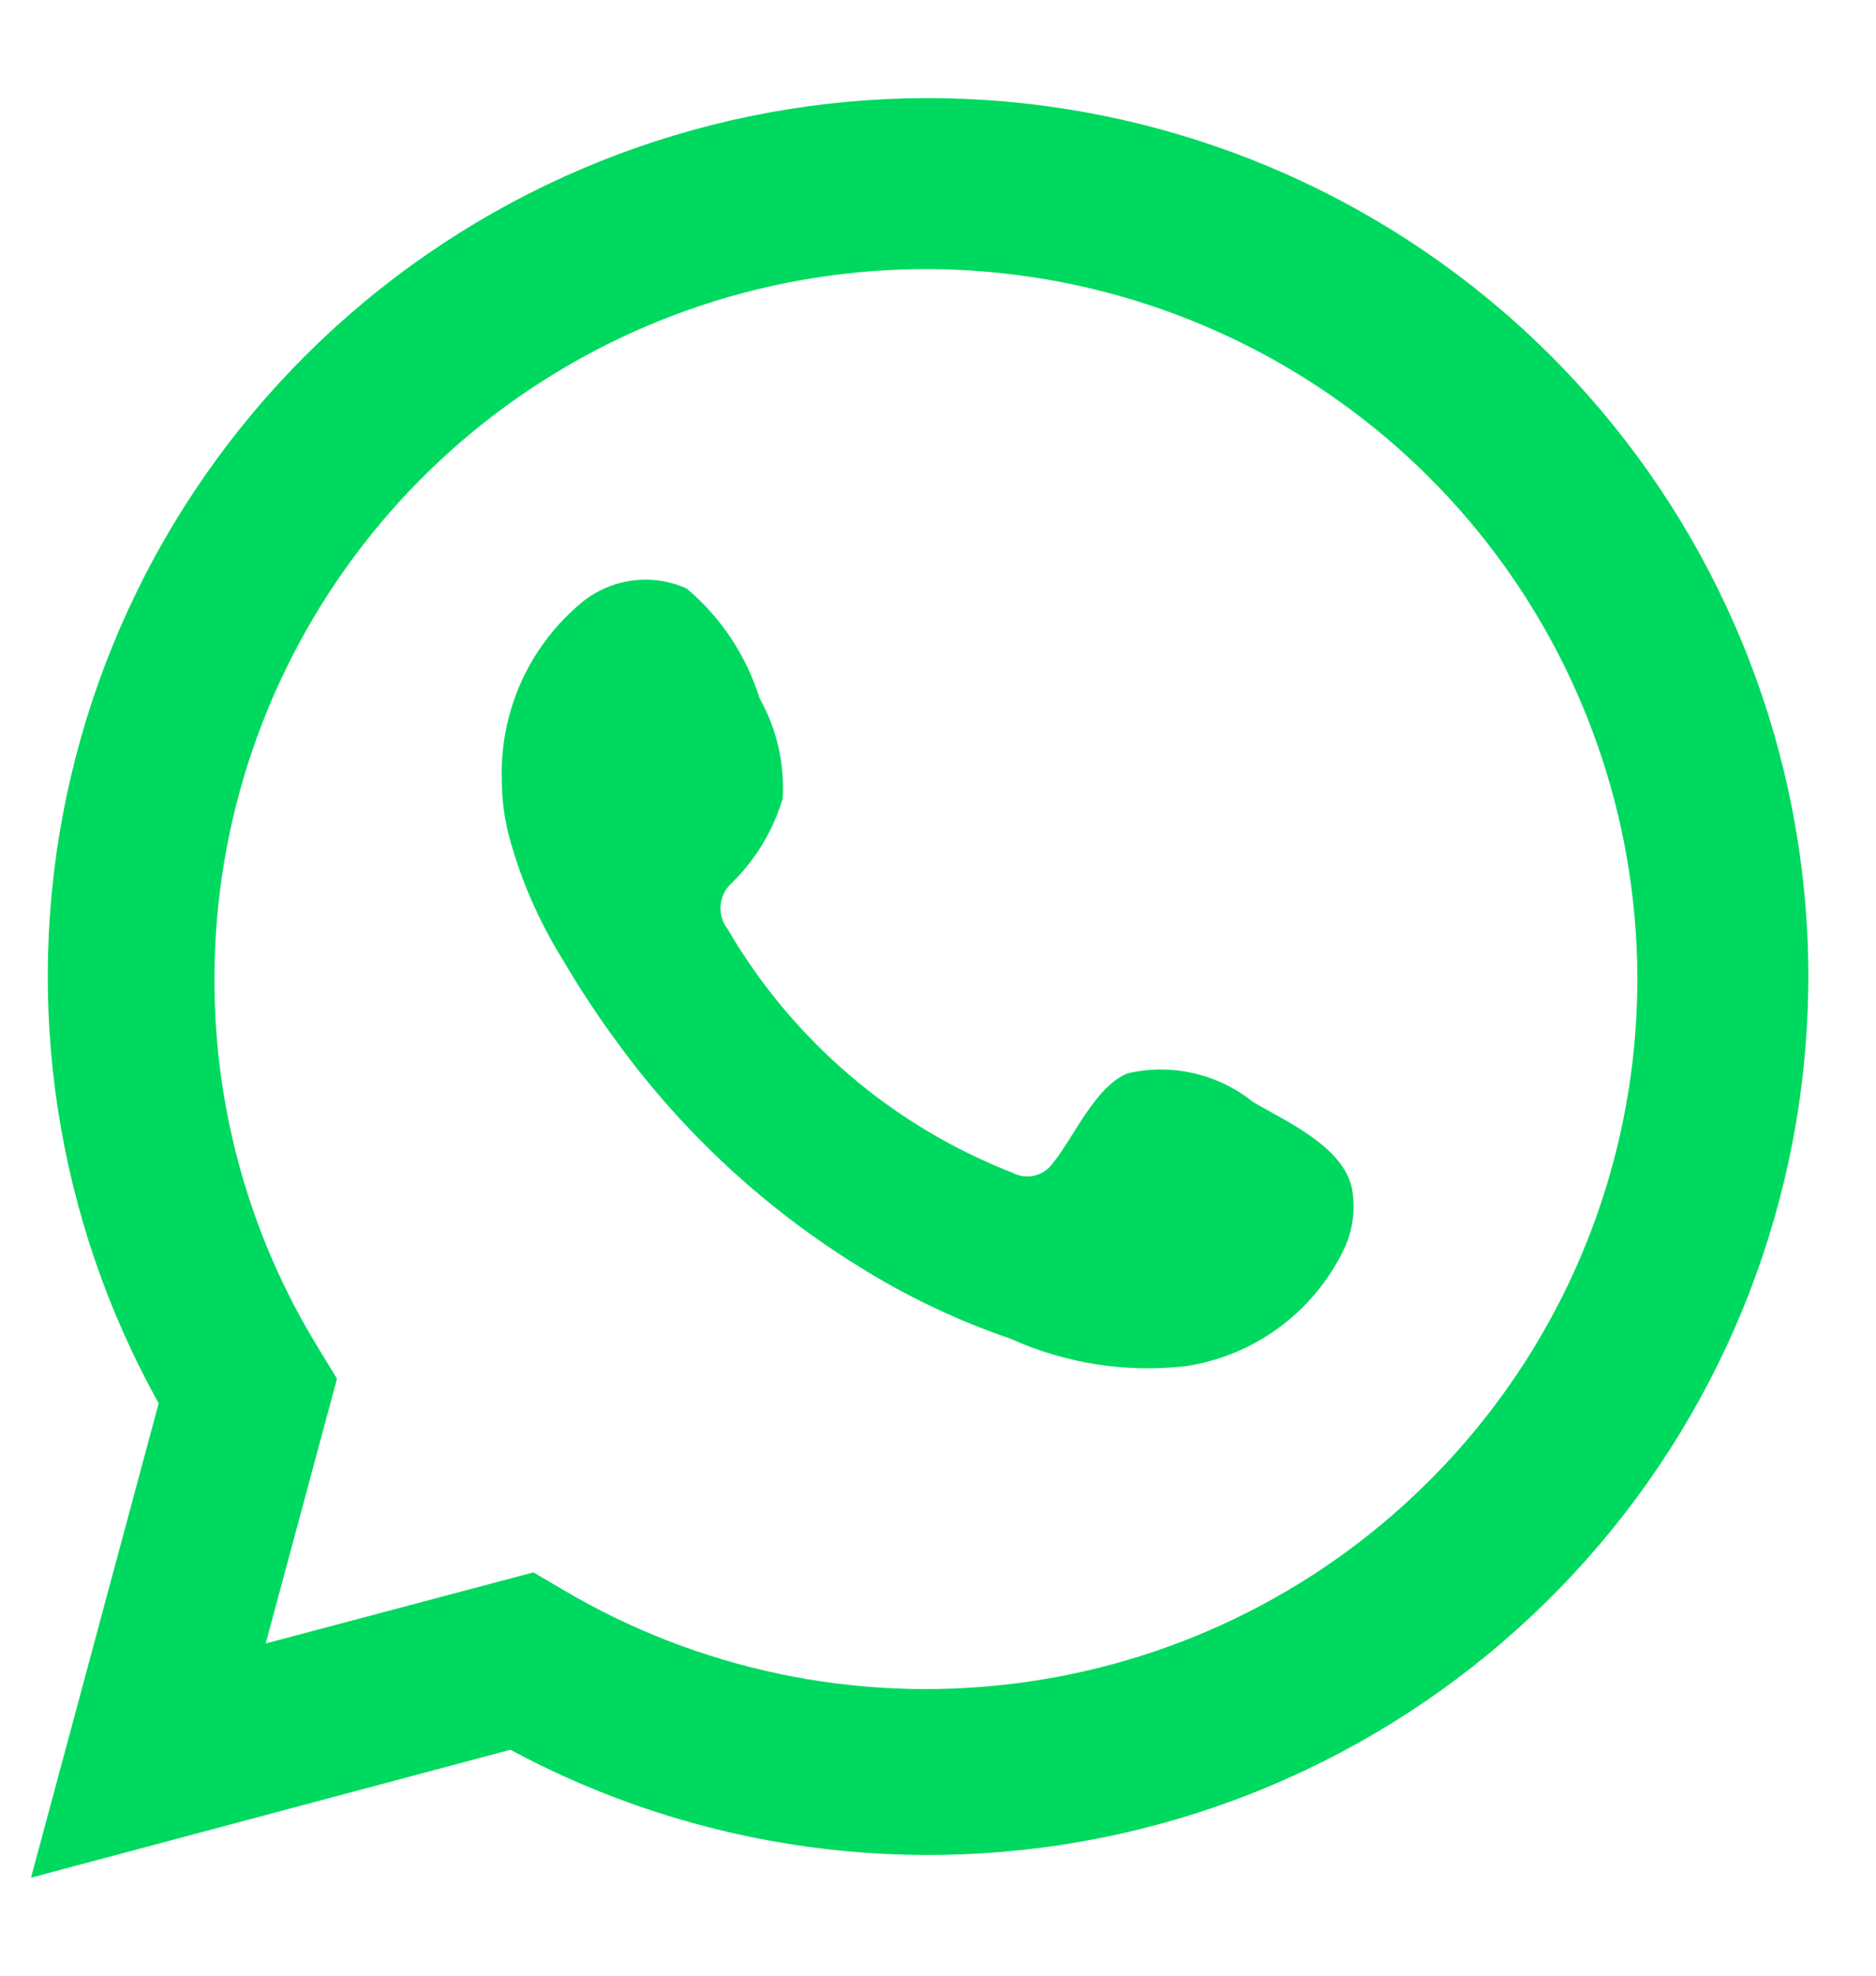
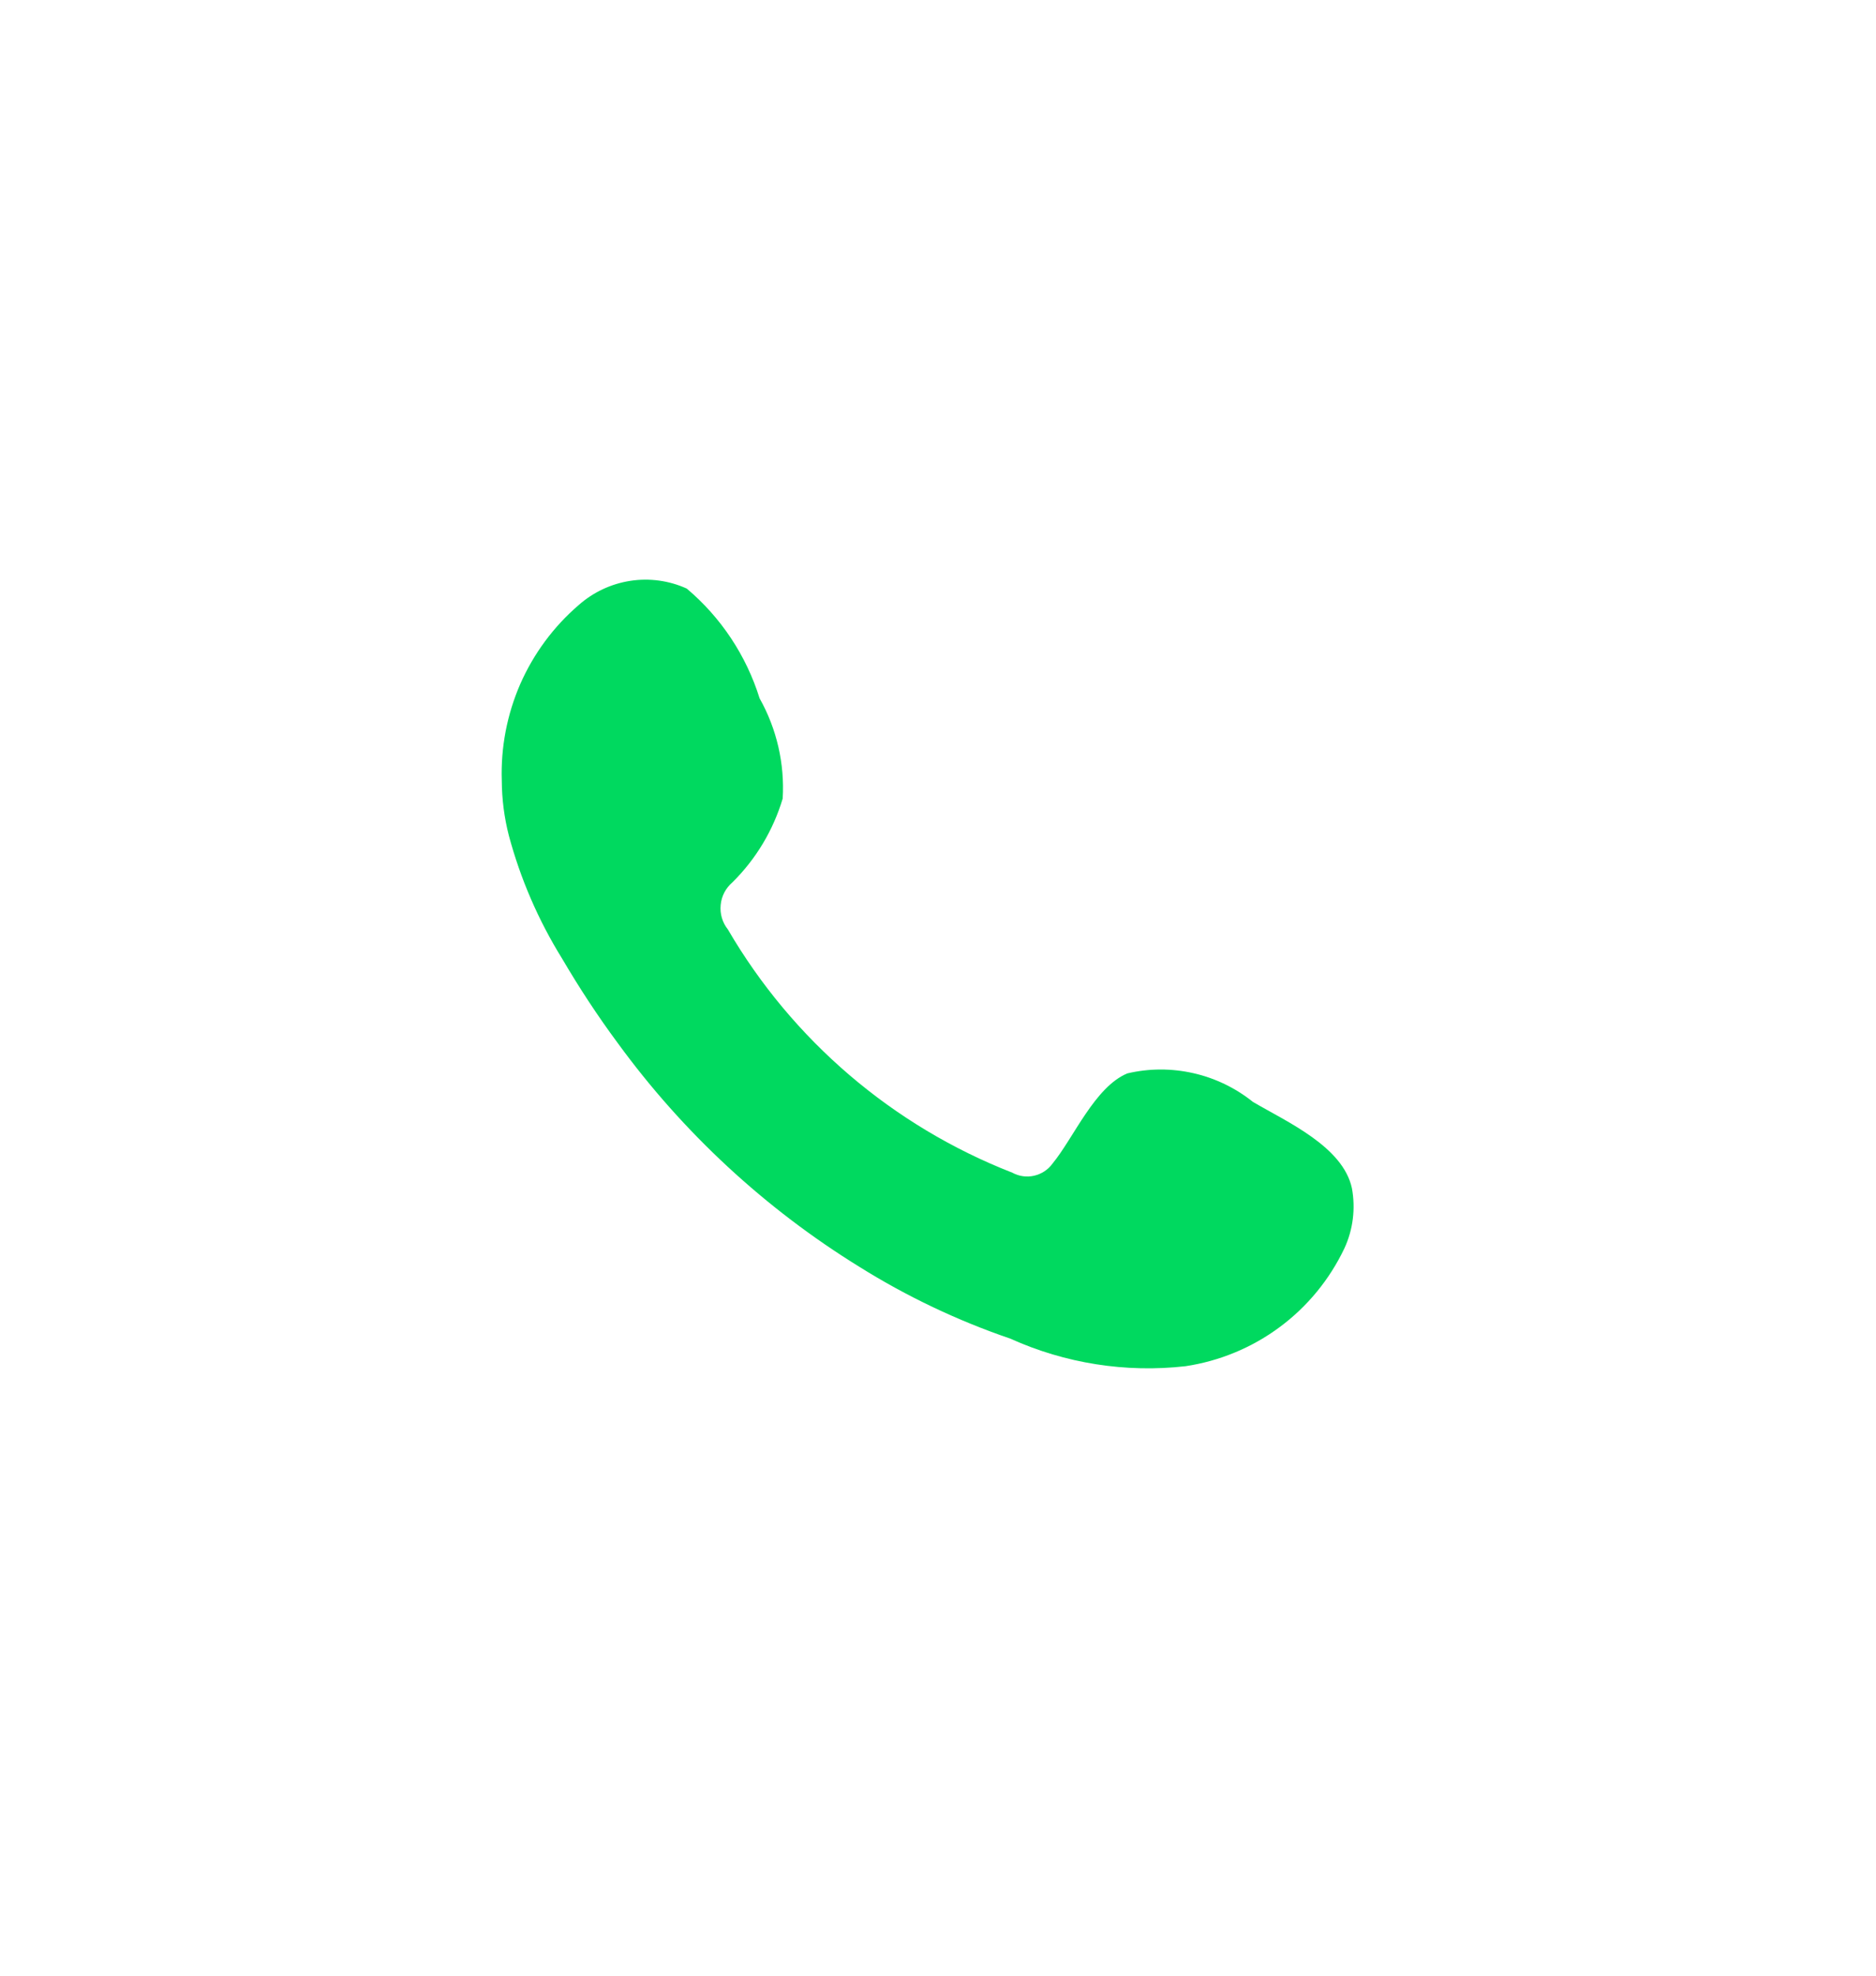
<svg xmlns="http://www.w3.org/2000/svg" width="19" height="20" viewBox="0 0 19 20" fill="none">
-   <path d="M0.314 19.008L1.607 14.206C0.565 12.336 0.233 10.153 0.674 8.059C1.115 5.964 2.298 4.099 4.007 2.804C5.715 1.51 7.834 0.873 9.975 1.012C12.116 1.15 14.136 2.054 15.662 3.557C17.189 5.061 18.121 7.063 18.288 9.196C18.454 11.33 17.843 13.452 16.568 15.172C15.292 16.893 13.438 18.097 11.344 18.564C9.25 19.031 7.058 18.729 5.169 17.713L0.314 19.008ZM5.403 15.917L5.703 16.094C7.071 16.903 8.669 17.238 10.247 17.046C11.826 16.855 13.297 16.148 14.43 15.035C15.564 13.923 16.297 12.468 16.515 10.897C16.733 9.326 16.423 7.727 15.635 6.349C14.847 4.972 13.624 3.893 12.157 3.281C10.69 2.669 9.061 2.558 7.524 2.966C5.988 3.374 4.63 4.277 3.661 5.536C2.693 6.794 2.169 8.336 2.172 9.922C2.171 11.237 2.535 12.527 3.225 13.648L3.413 13.957L2.691 16.637L5.403 15.917Z" fill="#00D95F" />
  <path fill-rule="evenodd" clip-rule="evenodd" d="M12.69 11.155C12.514 11.014 12.308 10.914 12.087 10.864C11.867 10.814 11.638 10.814 11.418 10.866C11.087 11.003 10.873 11.521 10.659 11.78C10.614 11.842 10.548 11.885 10.473 11.902C10.398 11.919 10.32 11.908 10.252 11.871C9.041 11.398 8.026 10.53 7.372 9.409C7.316 9.339 7.29 9.25 7.299 9.161C7.307 9.072 7.35 8.99 7.418 8.932C7.656 8.697 7.831 8.405 7.927 8.084C7.948 7.731 7.867 7.378 7.693 7.069C7.558 6.636 7.302 6.25 6.955 5.958C6.776 5.877 6.577 5.85 6.383 5.88C6.189 5.91 6.008 5.995 5.861 6.125C5.606 6.344 5.404 6.618 5.269 6.925C5.135 7.233 5.071 7.566 5.082 7.902C5.083 8.09 5.107 8.278 5.154 8.46C5.272 8.899 5.453 9.317 5.693 9.704C5.866 9.999 6.054 10.286 6.258 10.561C6.919 11.467 7.75 12.236 8.705 12.825C9.185 13.125 9.697 13.368 10.232 13.551C10.788 13.802 11.402 13.899 12.008 13.83C12.353 13.778 12.681 13.642 12.961 13.434C13.242 13.226 13.466 12.952 13.616 12.637C13.704 12.447 13.73 12.234 13.692 12.028C13.601 11.607 13.036 11.358 12.69 11.155Z" fill="#00D95F" />
</svg>